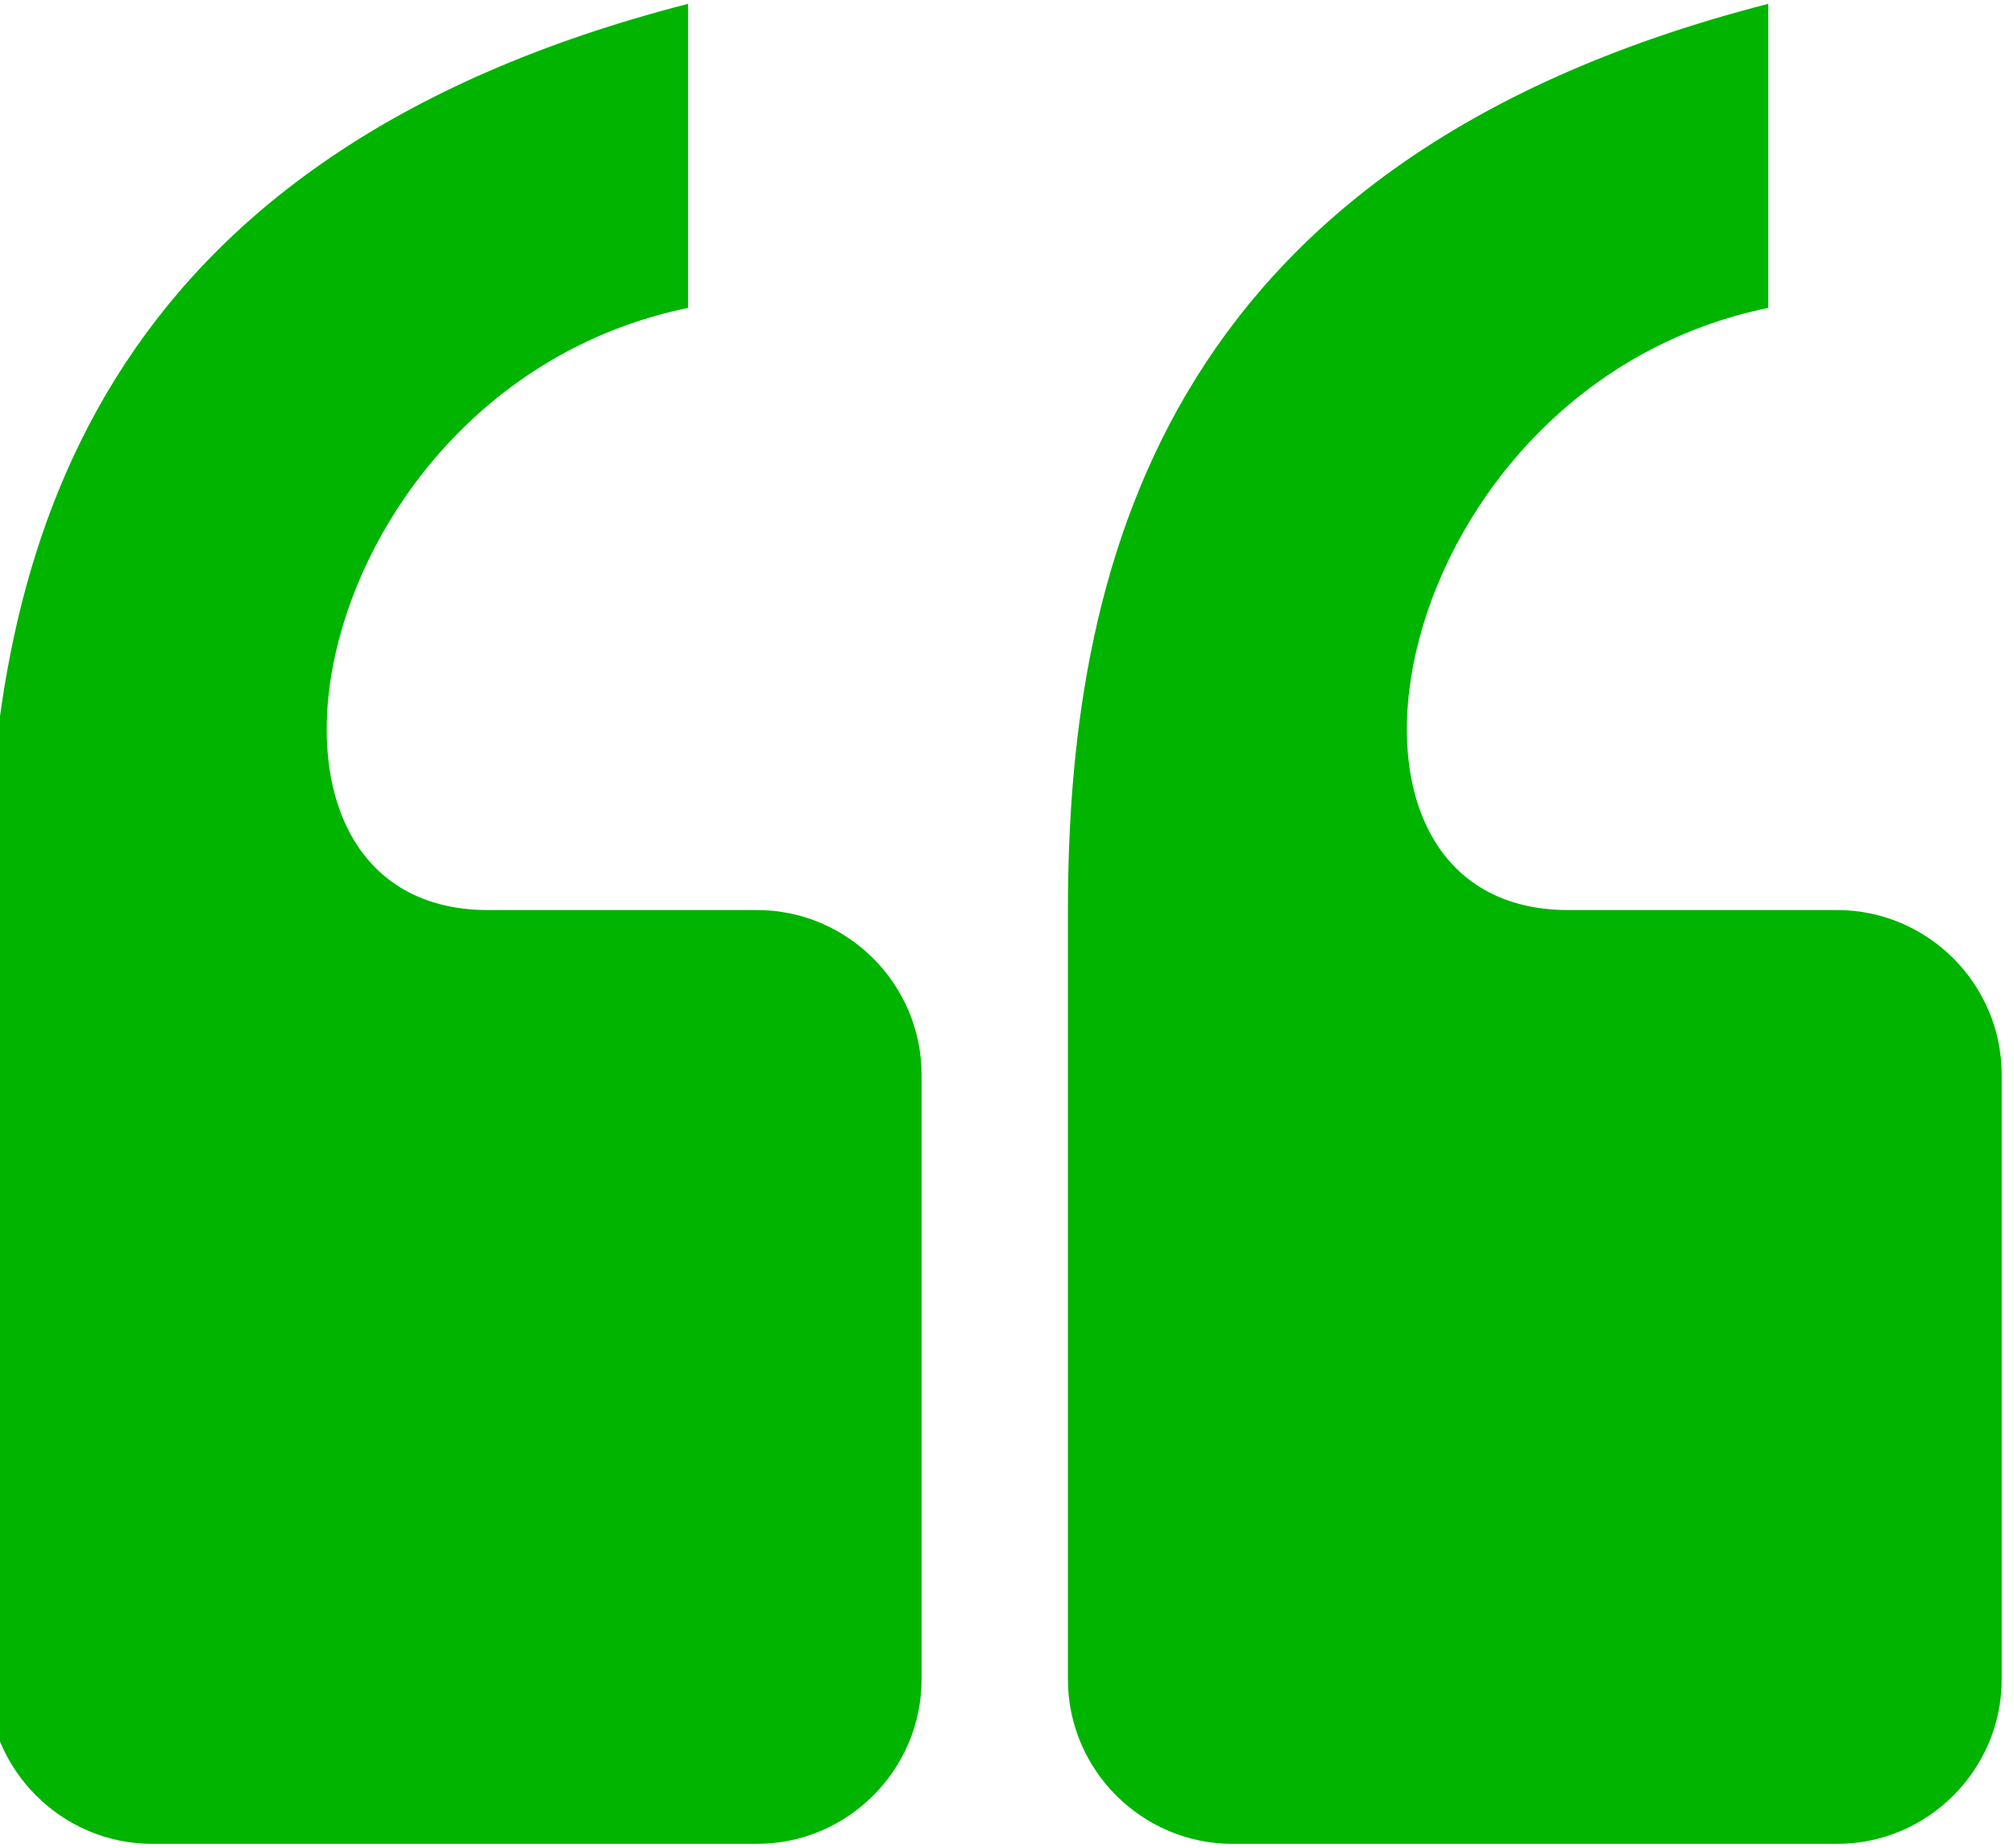
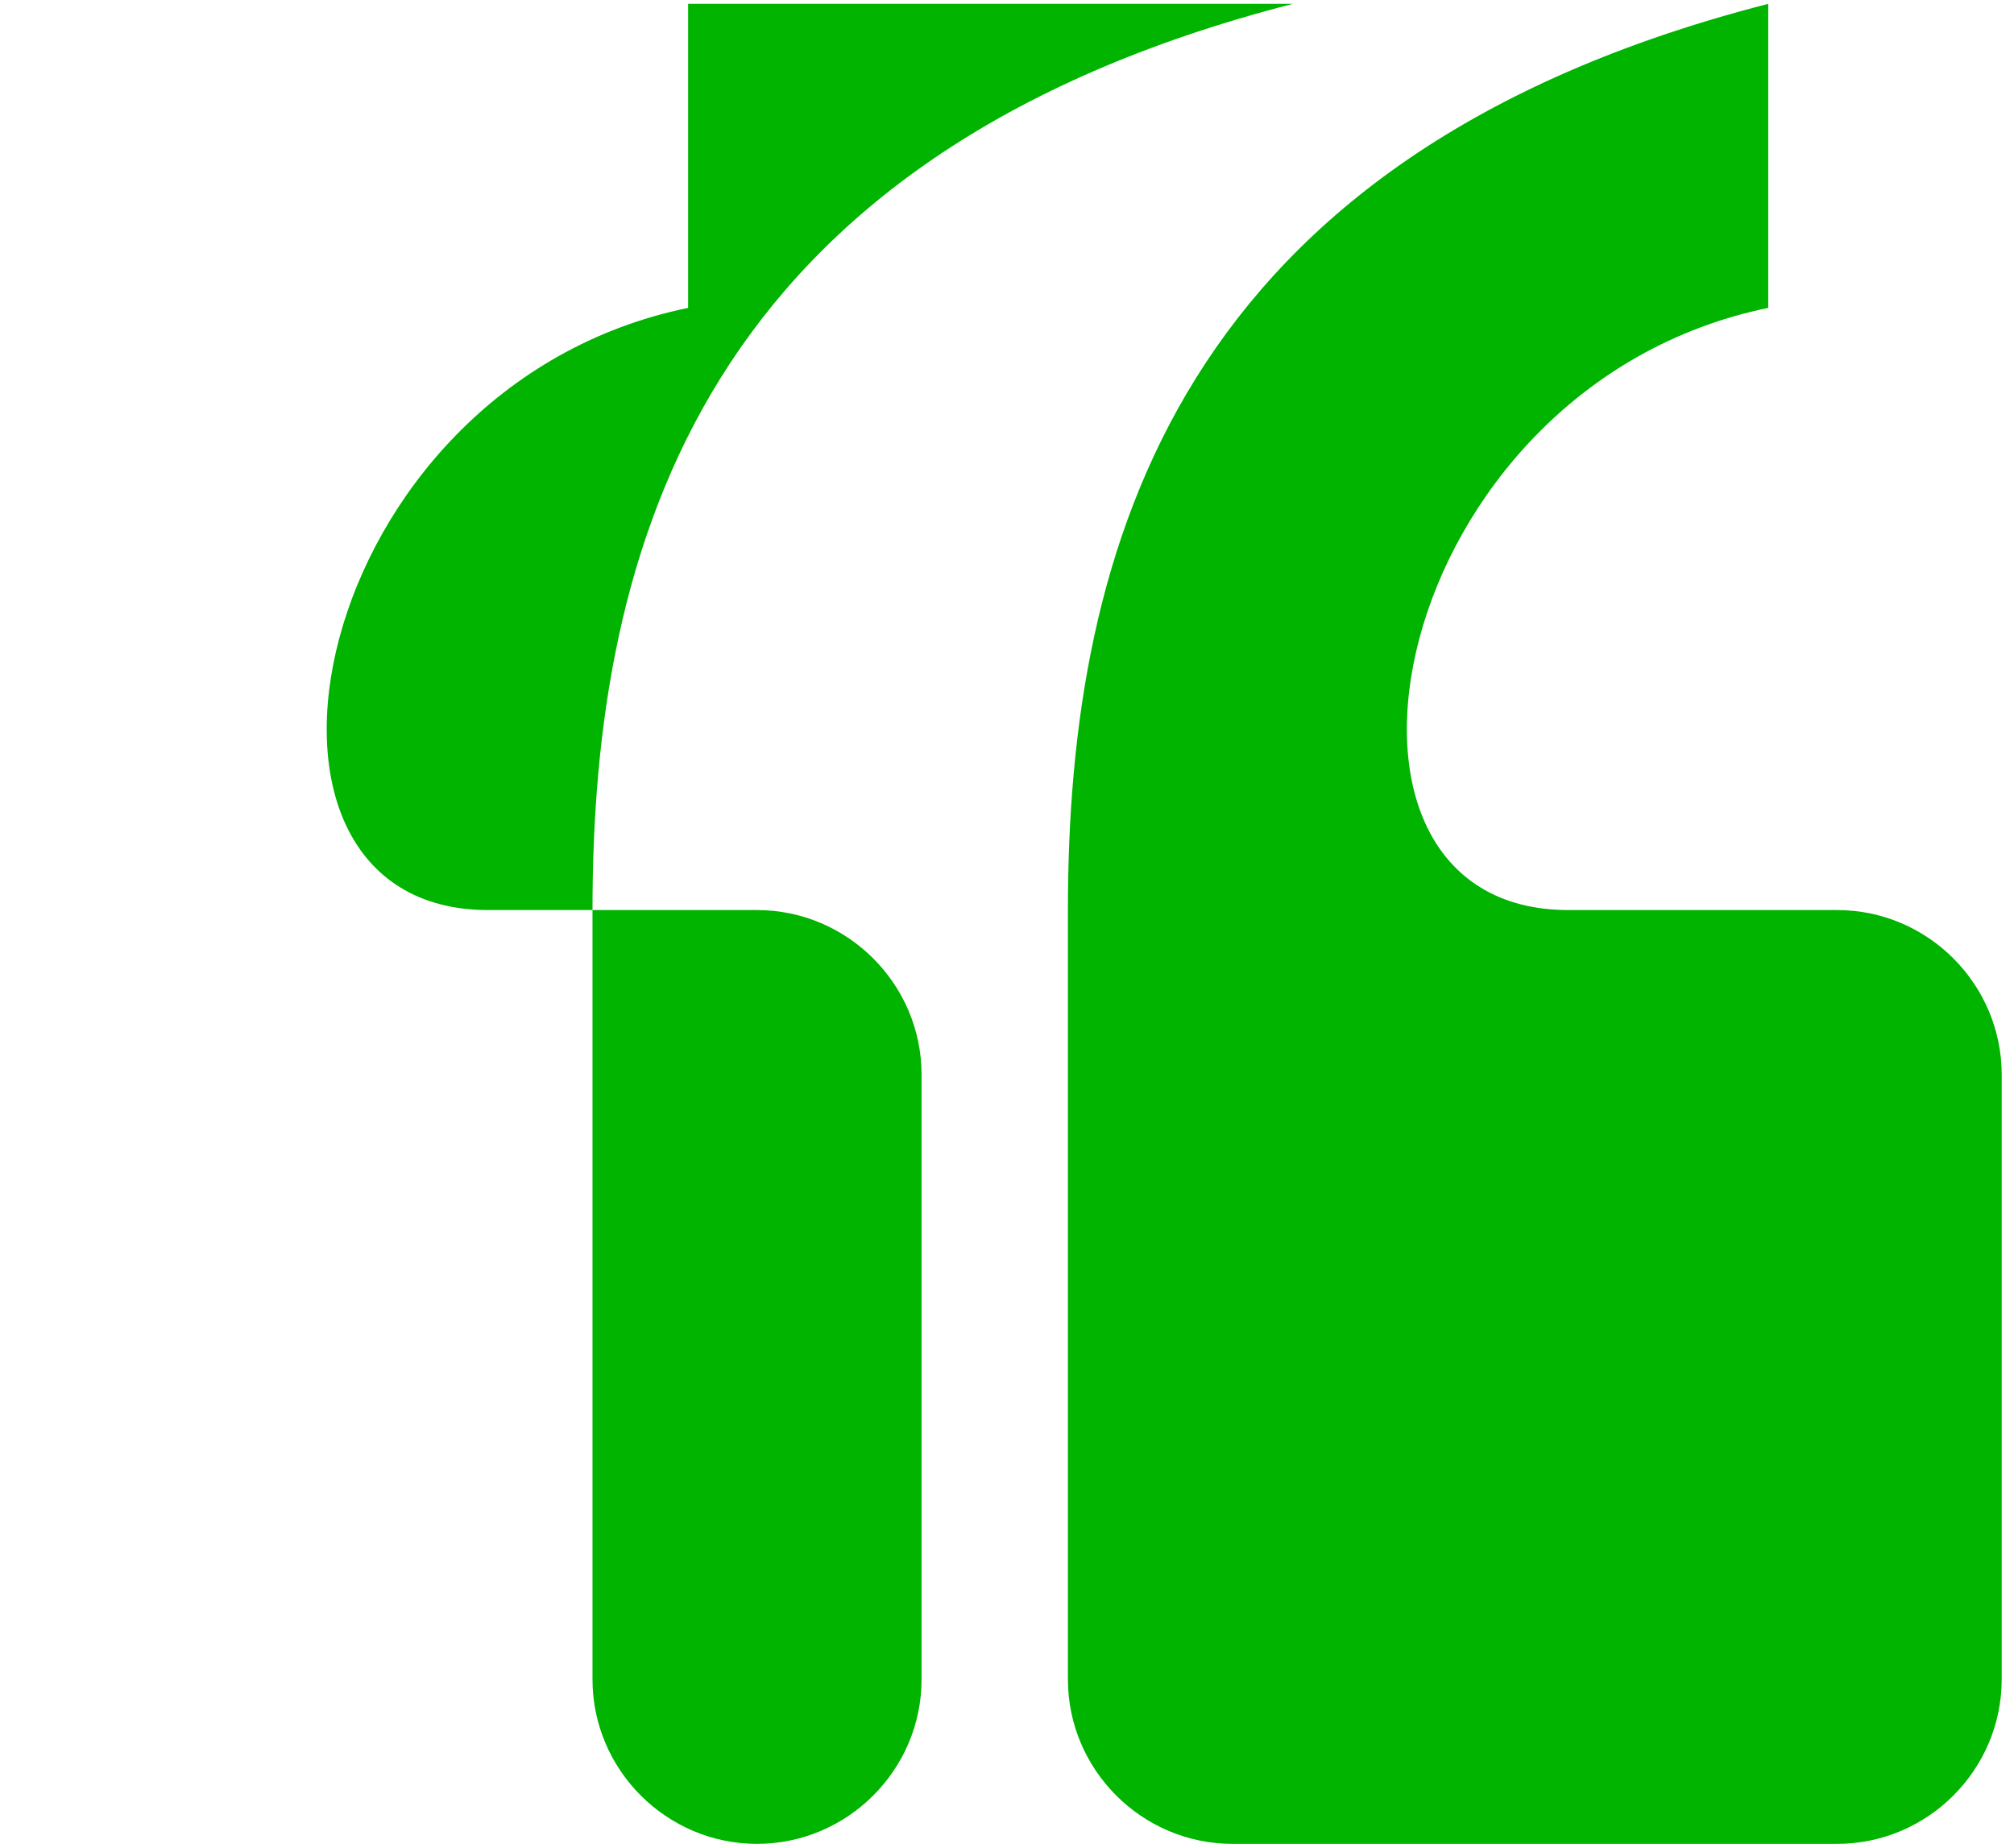
<svg xmlns="http://www.w3.org/2000/svg" xml:space="preserve" width="5.353mm" height="4.911mm" version="1.1" style="shape-rendering:geometricPrecision; text-rendering:geometricPrecision; image-rendering:optimizeQuality; fill-rule:evenodd; clip-rule:evenodd" viewBox="0 0 535.34 491.06">
  <defs>
    <style type="text/css">
   
    .fil0 {fill:#00B400}
   
  </style>
  </defs>
  <g id="Camada_x0020_1">
-     <path class="fil0" d="M182.91 0.98l0 80.82c-101.59,20.89 -128,160.07 -53.15,160.07l71.46 0c24.05,0 43.74,19.69 43.74,43.74l0 160.75c0,24.05 -19.69,43.73 -43.74,43.73l-160.75 0c-24.05,0 -43.73,-19.68 -43.73,-43.73l0 -204.49c0,-96.69 28.97,-200.51 186.17,-240.89zm287.11 0l0 80.82c-101.59,20.89 -127.99,160.07 -53.14,160.07l71.46 0c24.05,0 43.73,19.69 43.73,43.74l0 160.75c0,24.05 -19.68,43.73 -43.73,43.73l-160.75 0c-24.05,0 -43.73,-19.68 -43.73,-43.73l0 -204.49c0,-96.69 28.97,-200.51 186.16,-240.89z" />
+     <path class="fil0" d="M182.91 0.98l0 80.82c-101.59,20.89 -128,160.07 -53.15,160.07l71.46 0c24.05,0 43.74,19.69 43.74,43.74l0 160.75c0,24.05 -19.69,43.73 -43.74,43.73c-24.05,0 -43.73,-19.68 -43.73,-43.73l0 -204.49c0,-96.69 28.97,-200.51 186.17,-240.89zm287.11 0l0 80.82c-101.59,20.89 -127.99,160.07 -53.14,160.07l71.46 0c24.05,0 43.73,19.69 43.73,43.74l0 160.75c0,24.05 -19.68,43.73 -43.73,43.73l-160.75 0c-24.05,0 -43.73,-19.68 -43.73,-43.73l0 -204.49c0,-96.69 28.97,-200.51 186.16,-240.89z" />
  </g>
</svg>